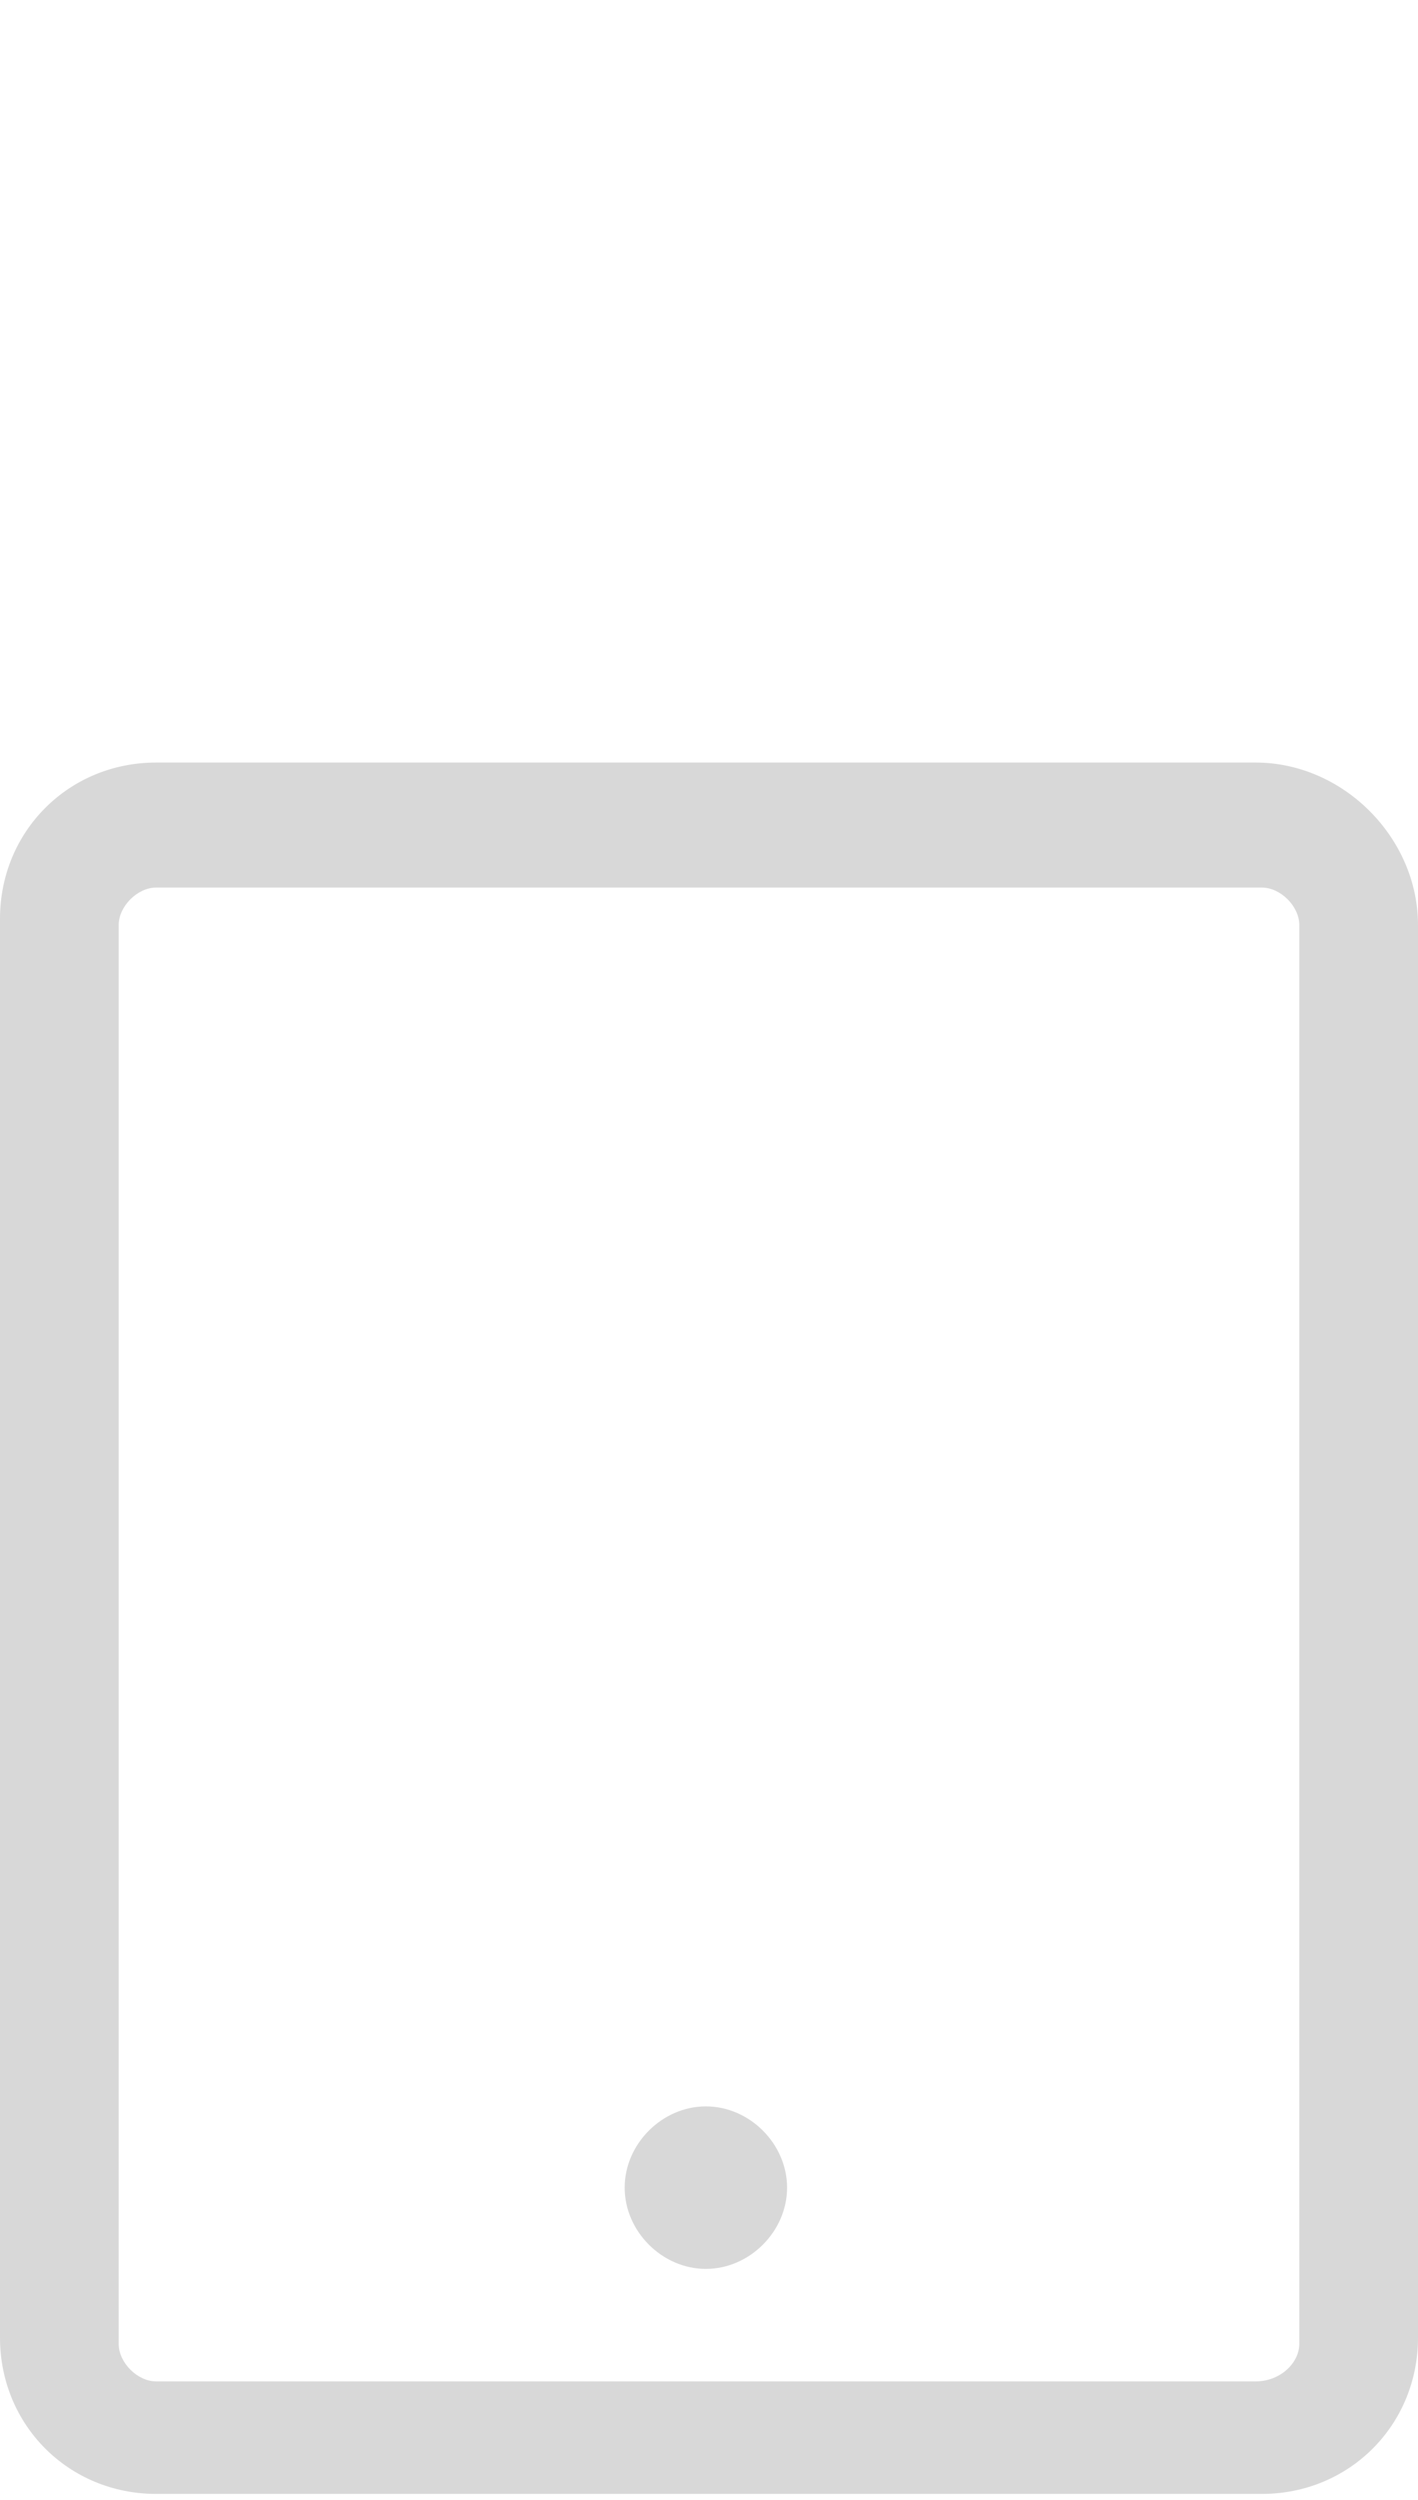
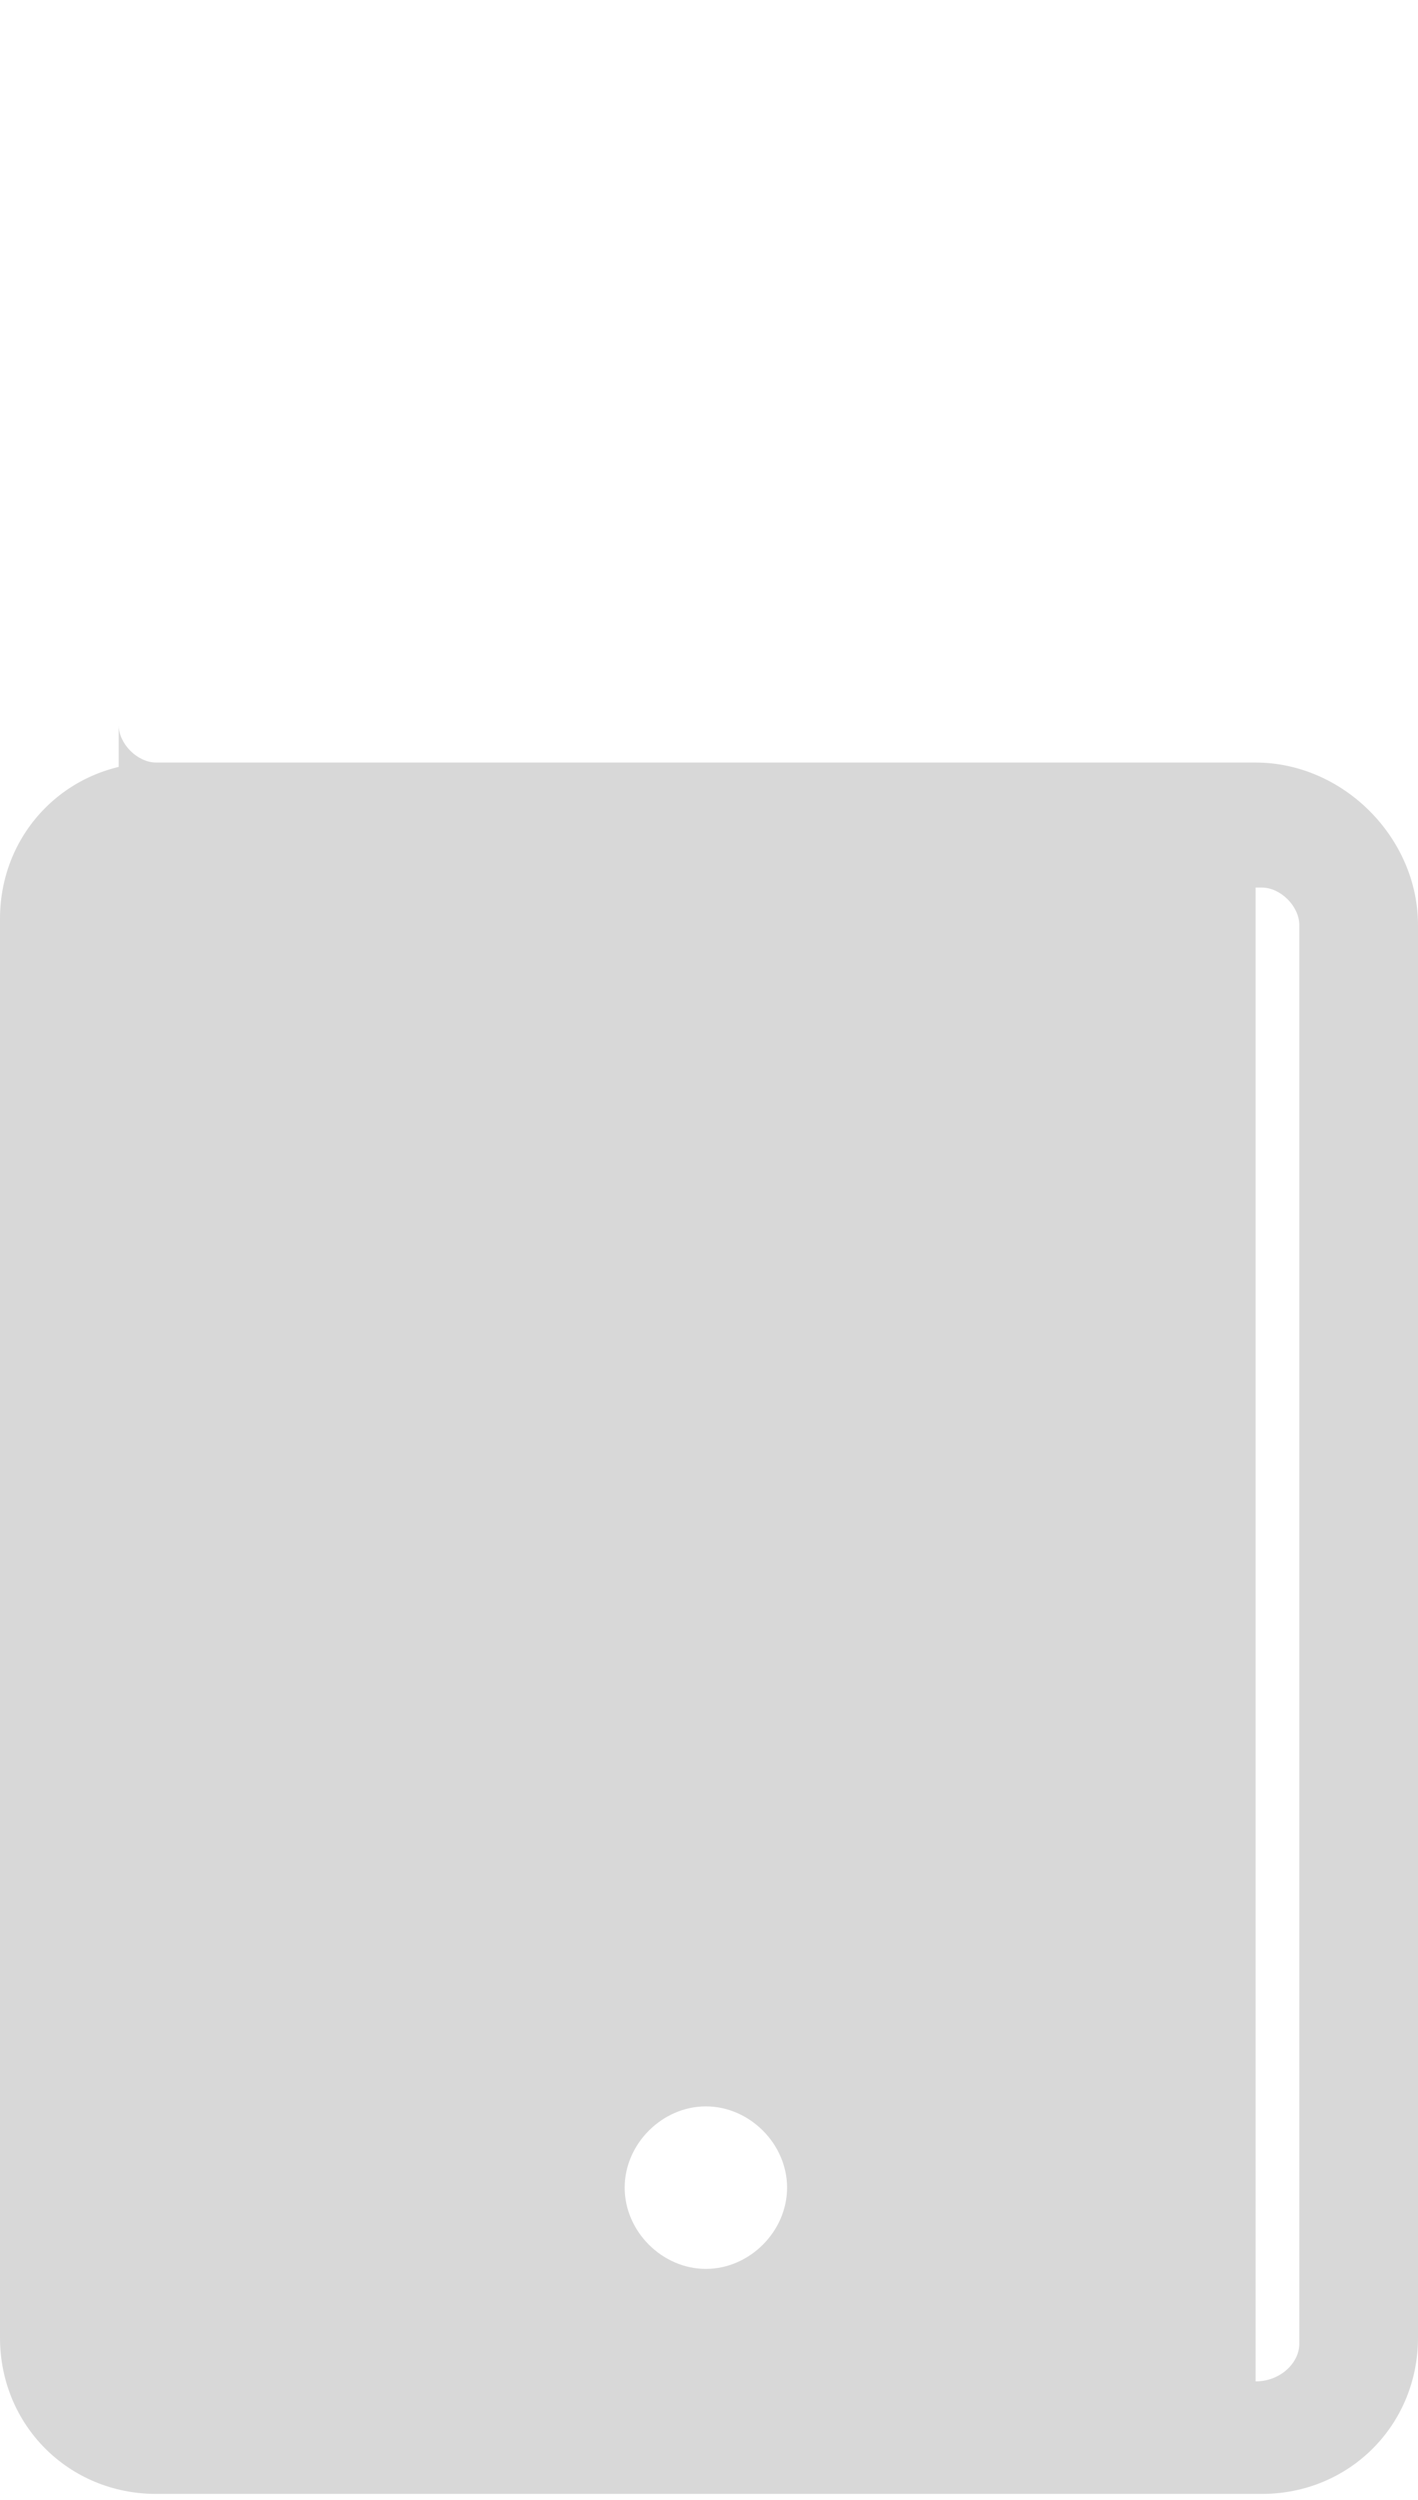
<svg xmlns="http://www.w3.org/2000/svg" version="1.1" id="Ebene_1" x="0px" y="0px" width="22.7px" height="40px" viewBox="0 0 22.7 40" style="enable-background:new 0 0 22.7 40;" xml:space="preserve">
  <style type="text/css">
	.st0{fill:#D8D8D8;}
</style>
-   <path class="st0" d="M20.1,12.2H2.5c-1.4,0-2.5,1.1-2.5,2.5v22.7c0,1.4,1.1,2.5,2.5,2.5h17.7c1.4,0,2.5-1.1,2.5-2.5V14.8  C22.7,13.4,21.5,12.2,20.1,12.2z M20.1,38.1H2.5c-0.3,0-0.6-0.3-0.6-0.6V14.8c0-0.3,0.3-0.6,0.6-0.6h17.7c0.3,0,0.6,0.3,0.6,0.6  v22.7C20.8,37.8,20.5,38.1,20.1,38.1z M12.6,35c0,0.7-0.6,1.3-1.3,1.3S10,35.7,10,35s0.6-1.3,1.3-1.3S12.6,34.3,12.6,35z" />
+   <path class="st0" d="M20.1,12.2H2.5c-1.4,0-2.5,1.1-2.5,2.5v22.7c0,1.4,1.1,2.5,2.5,2.5h17.7c1.4,0,2.5-1.1,2.5-2.5V14.8  C22.7,13.4,21.5,12.2,20.1,12.2z H2.5c-0.3,0-0.6-0.3-0.6-0.6V14.8c0-0.3,0.3-0.6,0.6-0.6h17.7c0.3,0,0.6,0.3,0.6,0.6  v22.7C20.8,37.8,20.5,38.1,20.1,38.1z M12.6,35c0,0.7-0.6,1.3-1.3,1.3S10,35.7,10,35s0.6-1.3,1.3-1.3S12.6,34.3,12.6,35z" />
</svg>